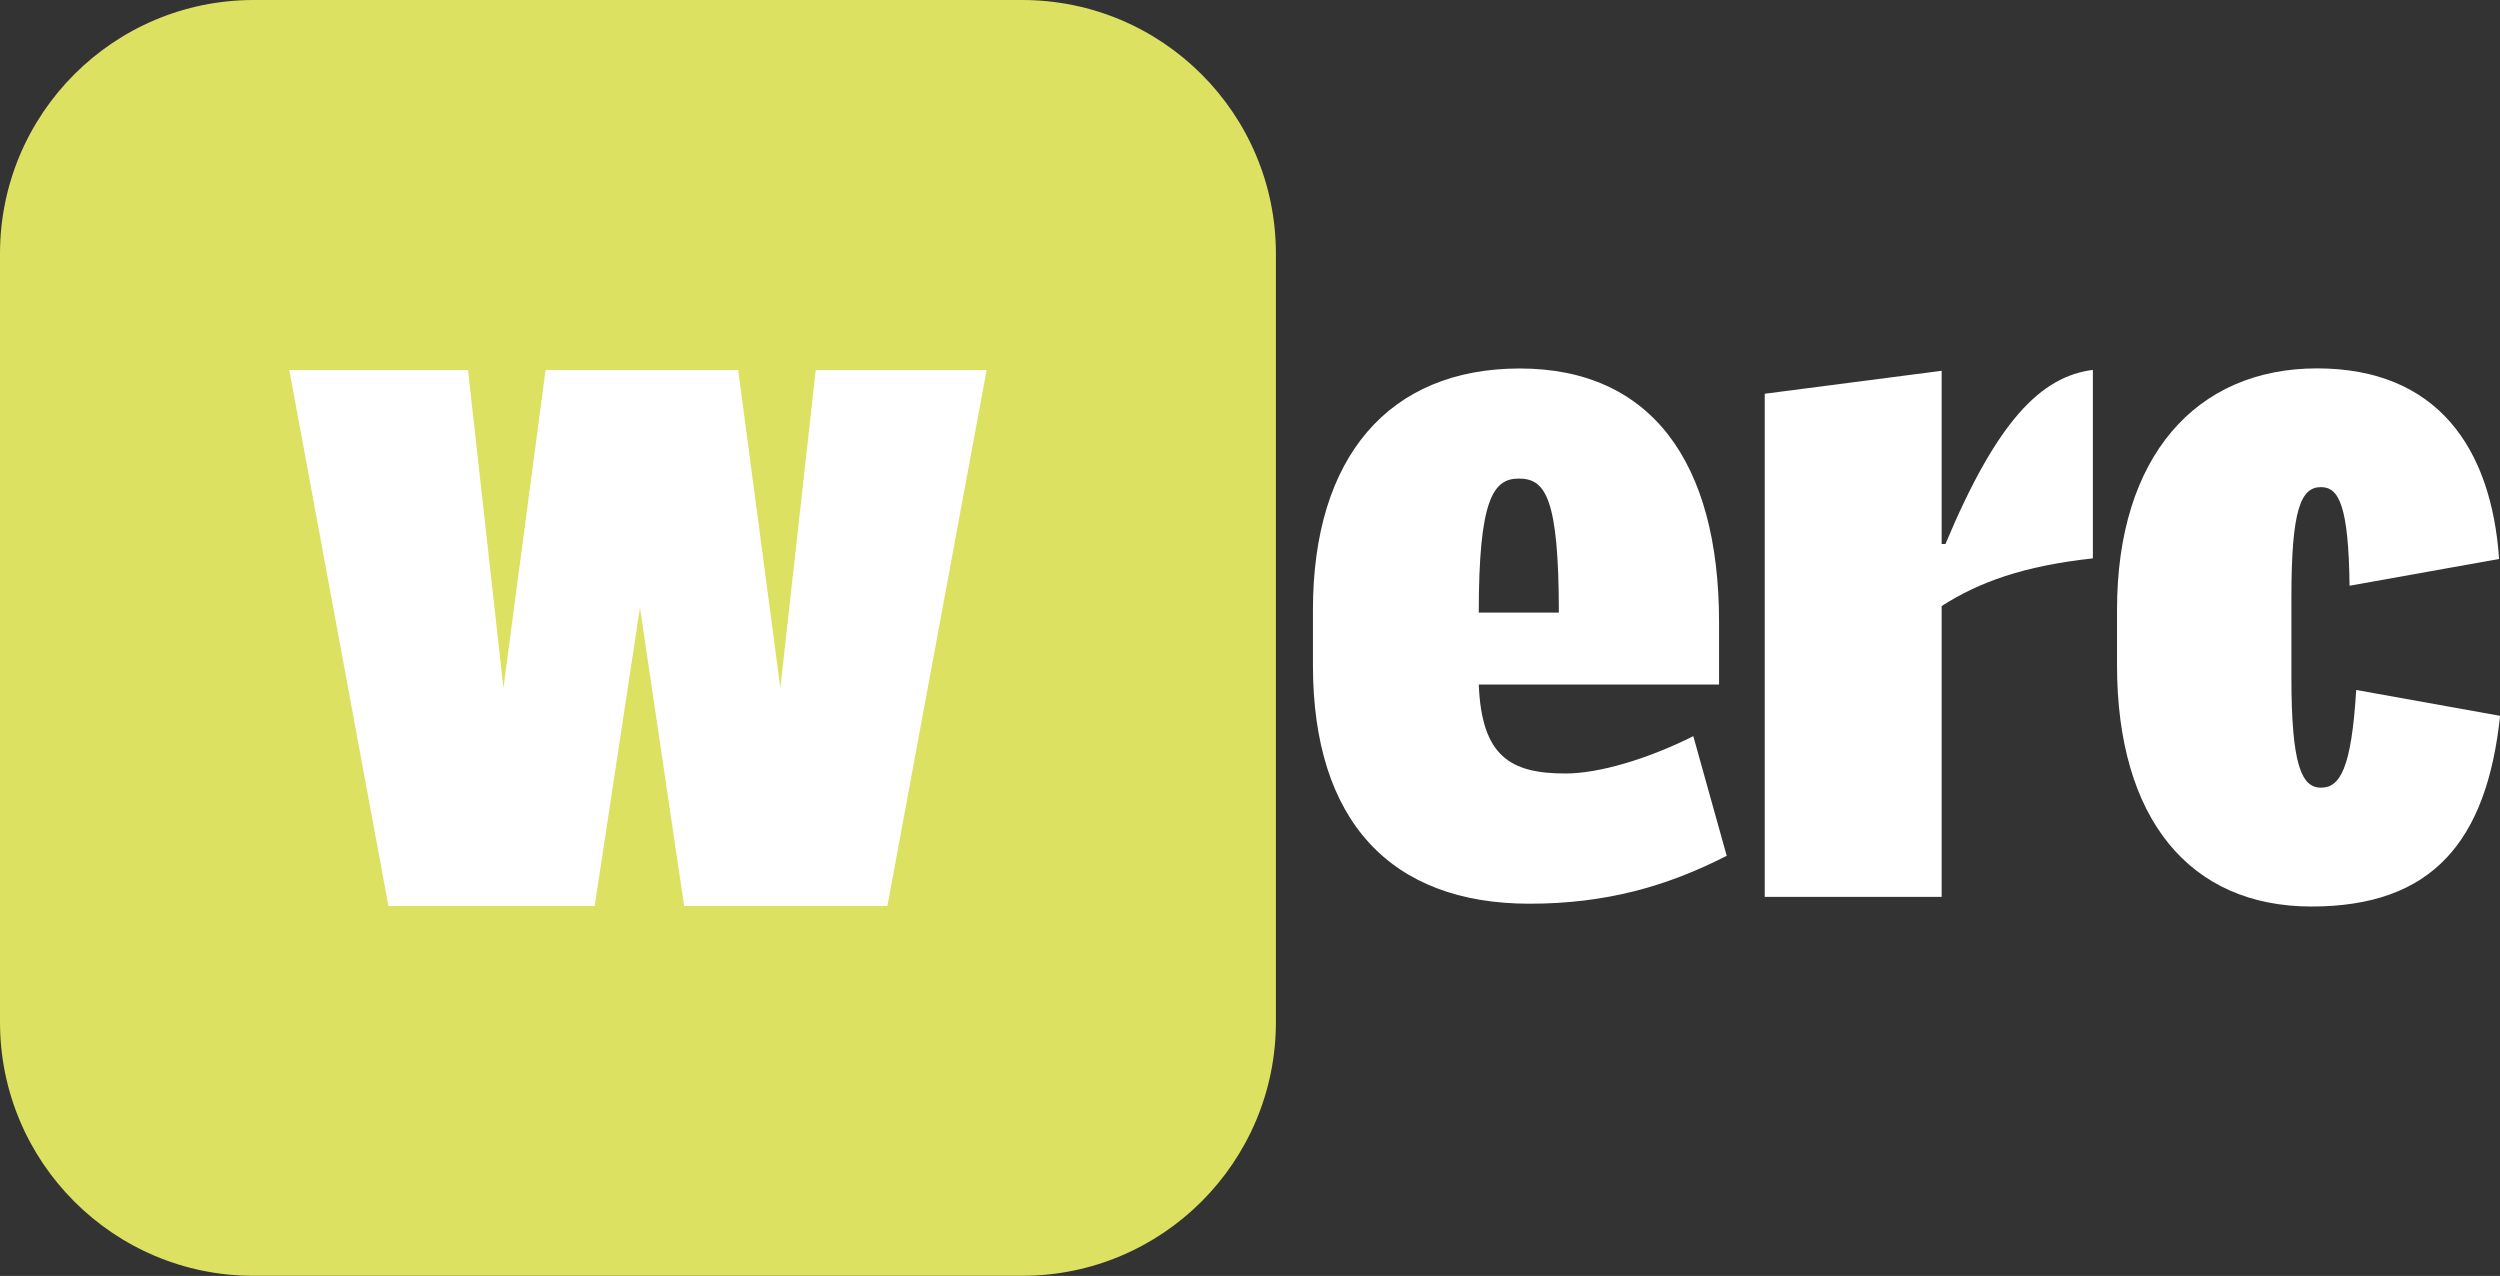
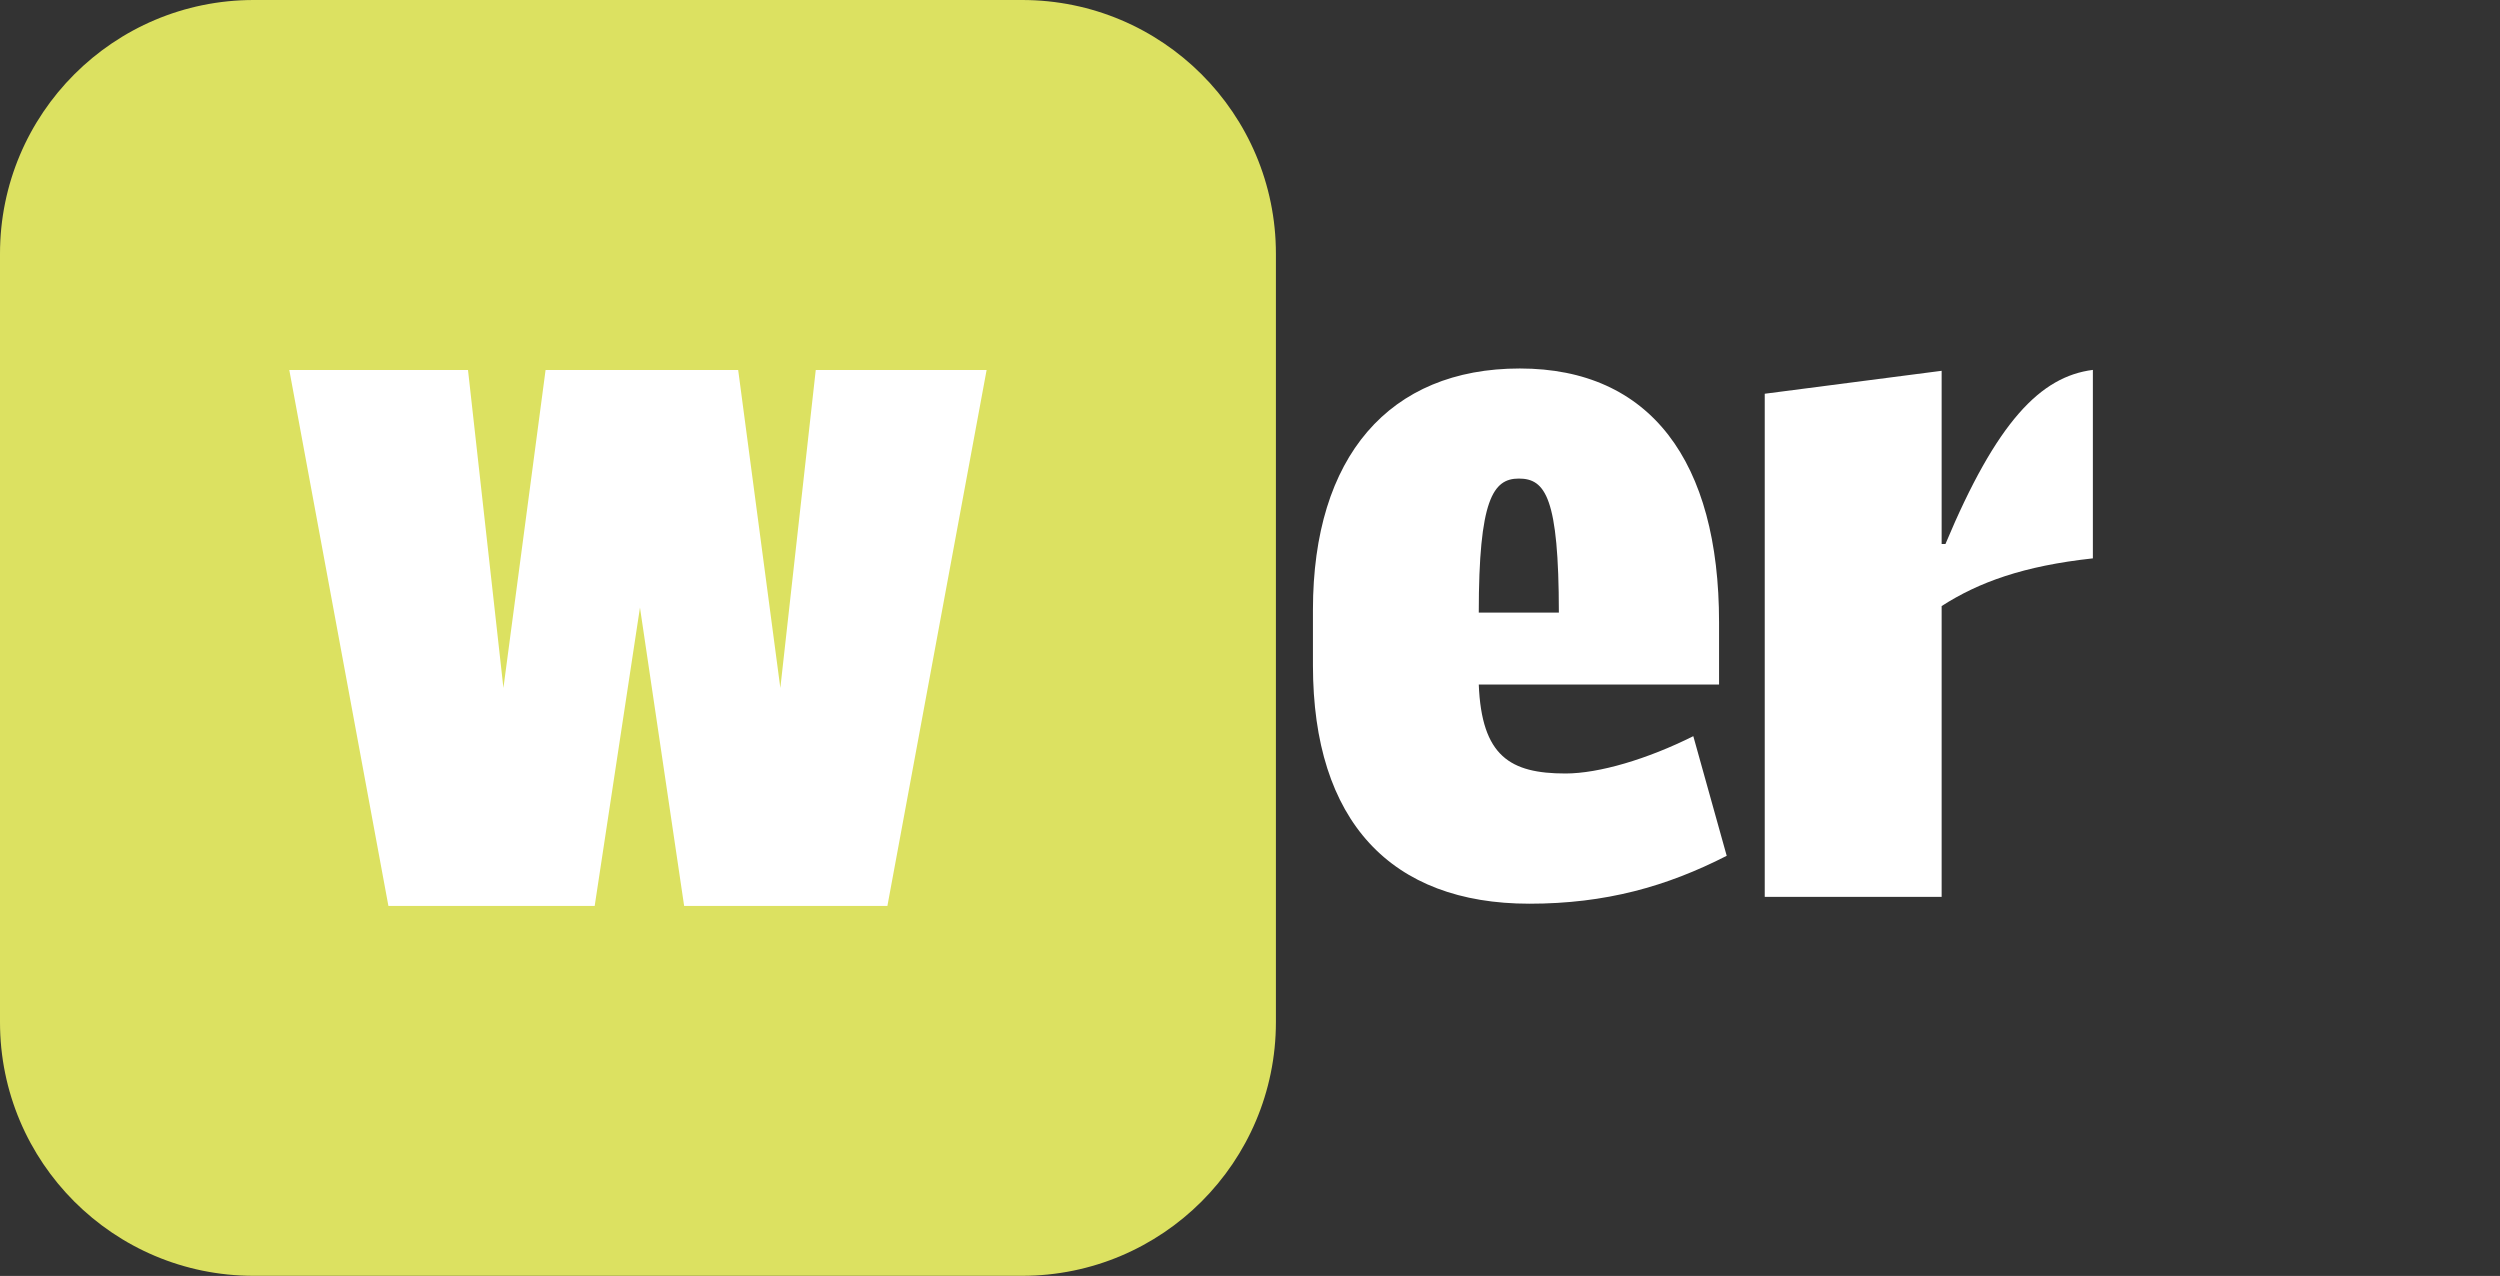
<svg xmlns="http://www.w3.org/2000/svg" id="Layer_1" x="0px" y="0px" width="2484.5px" height="1268px" viewBox="0 0 2484.5 1268" style="enable-background:new 0 0 2484.5 1268;" xml:space="preserve">
  <rect x="0" y="0" width="2484.5" height="1268" fill="#333333" stroke="none" />
  <style type="text/css">	.st0{fill:#DCE161;}	.st1{fill:#FFFFFF;}</style>
  <g>
    <path class="st1" d="M1509.4,475.6c-25.6,0-39.8,20.9-39.8,133.2h79.6C1549.1,494.6,1535.9,475.6,1509.4,475.6 M1469.6,680.2  c2.8,71.4,31.3,88.5,86.2,88.5c33.2,0,81.5-14.3,127-37.1l33.2,118.9c-59.7,30.5-120.3,47.6-196.1,47.6  c-137.4,0-215.1-81.8-215.1-236.9v-55.2c0-152.2,75.8-239.8,205.6-239.8c129.8,0,198,92.3,198,252.2v61.9H1469.6z" />
    <path class="st1" d="M1929.6,602.3v289h-175.8v-500l175.8-22.8v172.1h3.8c51-121.7,94.5-166.4,146.5-173v187.3  C2010.9,562.4,1966.5,578.6,1929.6,602.3" />
-     <path class="st1" d="M2297.1,900.9c-121.2,0-193.2-87.5-193.2-239.8v-55.2c0-152.2,78.6-239.8,198.8-239.8  c119.3,0,173.3,79,180.9,189.4l-148.6,26.6c-1-79-10.4-98-28.4-98c-19.9,0-29.4,21.9-29.4,109.4v79.9c0,87.6,10.4,109.4,29.4,109.4  c18.9,0,30.3-19,35-97.1l143,25.7C2471.3,836.2,2417.3,900.9,2297.1,900.9" />
  </g>
  <g>
    <path class="st0" d="M252.2,0h763.5C1155.1,0,1268,112.9,1268,252.2v763.5c0,139.3-112.9,252.2-252.2,252.2H252.2  C112.9,1268,0,1155.1,0,1015.8V252.2C0,112.9,112.9,0,252.2,0z" />
    <polygon class="st1" points="881.9,900.3 679.9,900.3 636,603.8 591,900.3 386,900.3 287.5,367.7 465.1,367.7 500.3,683.7   542.2,367.7 733.6,367.7 775.5,683.7 810.7,367.7 980.5,367.7  " />
  </g>
</svg>